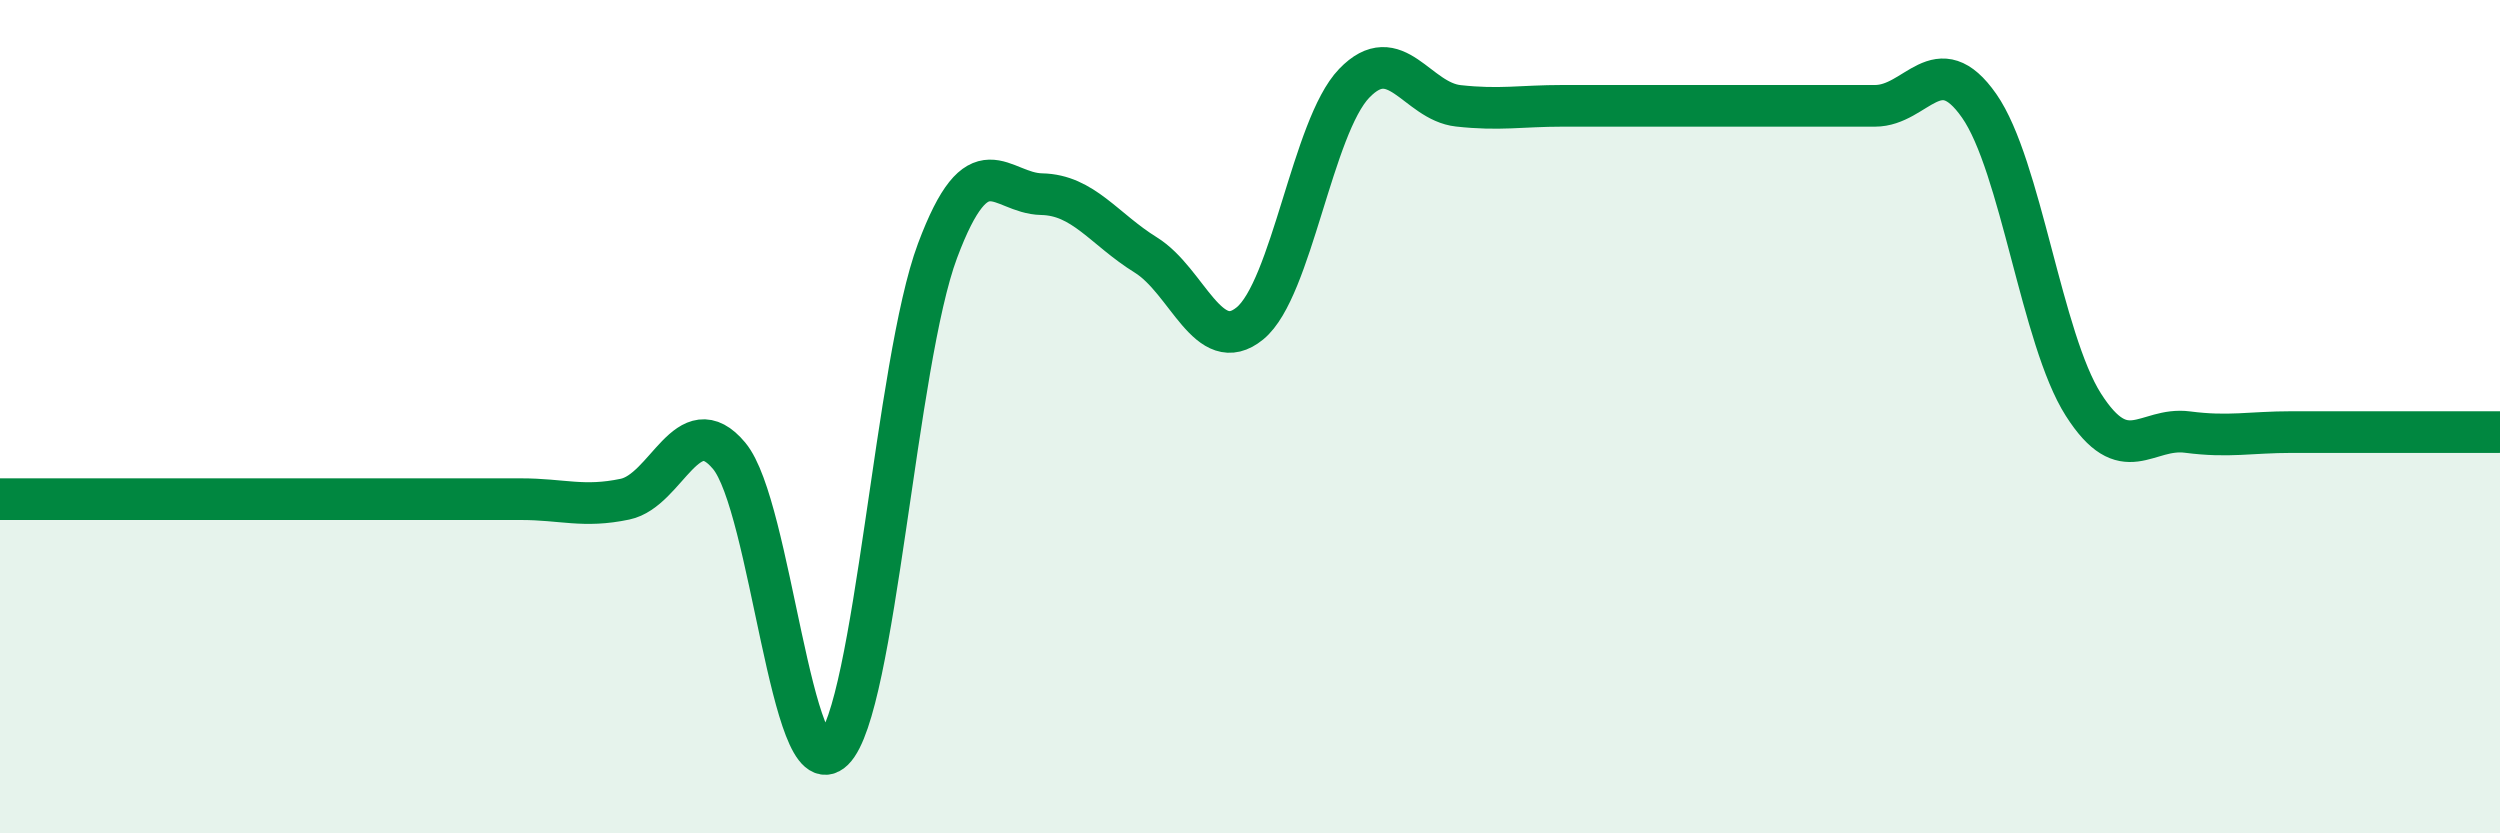
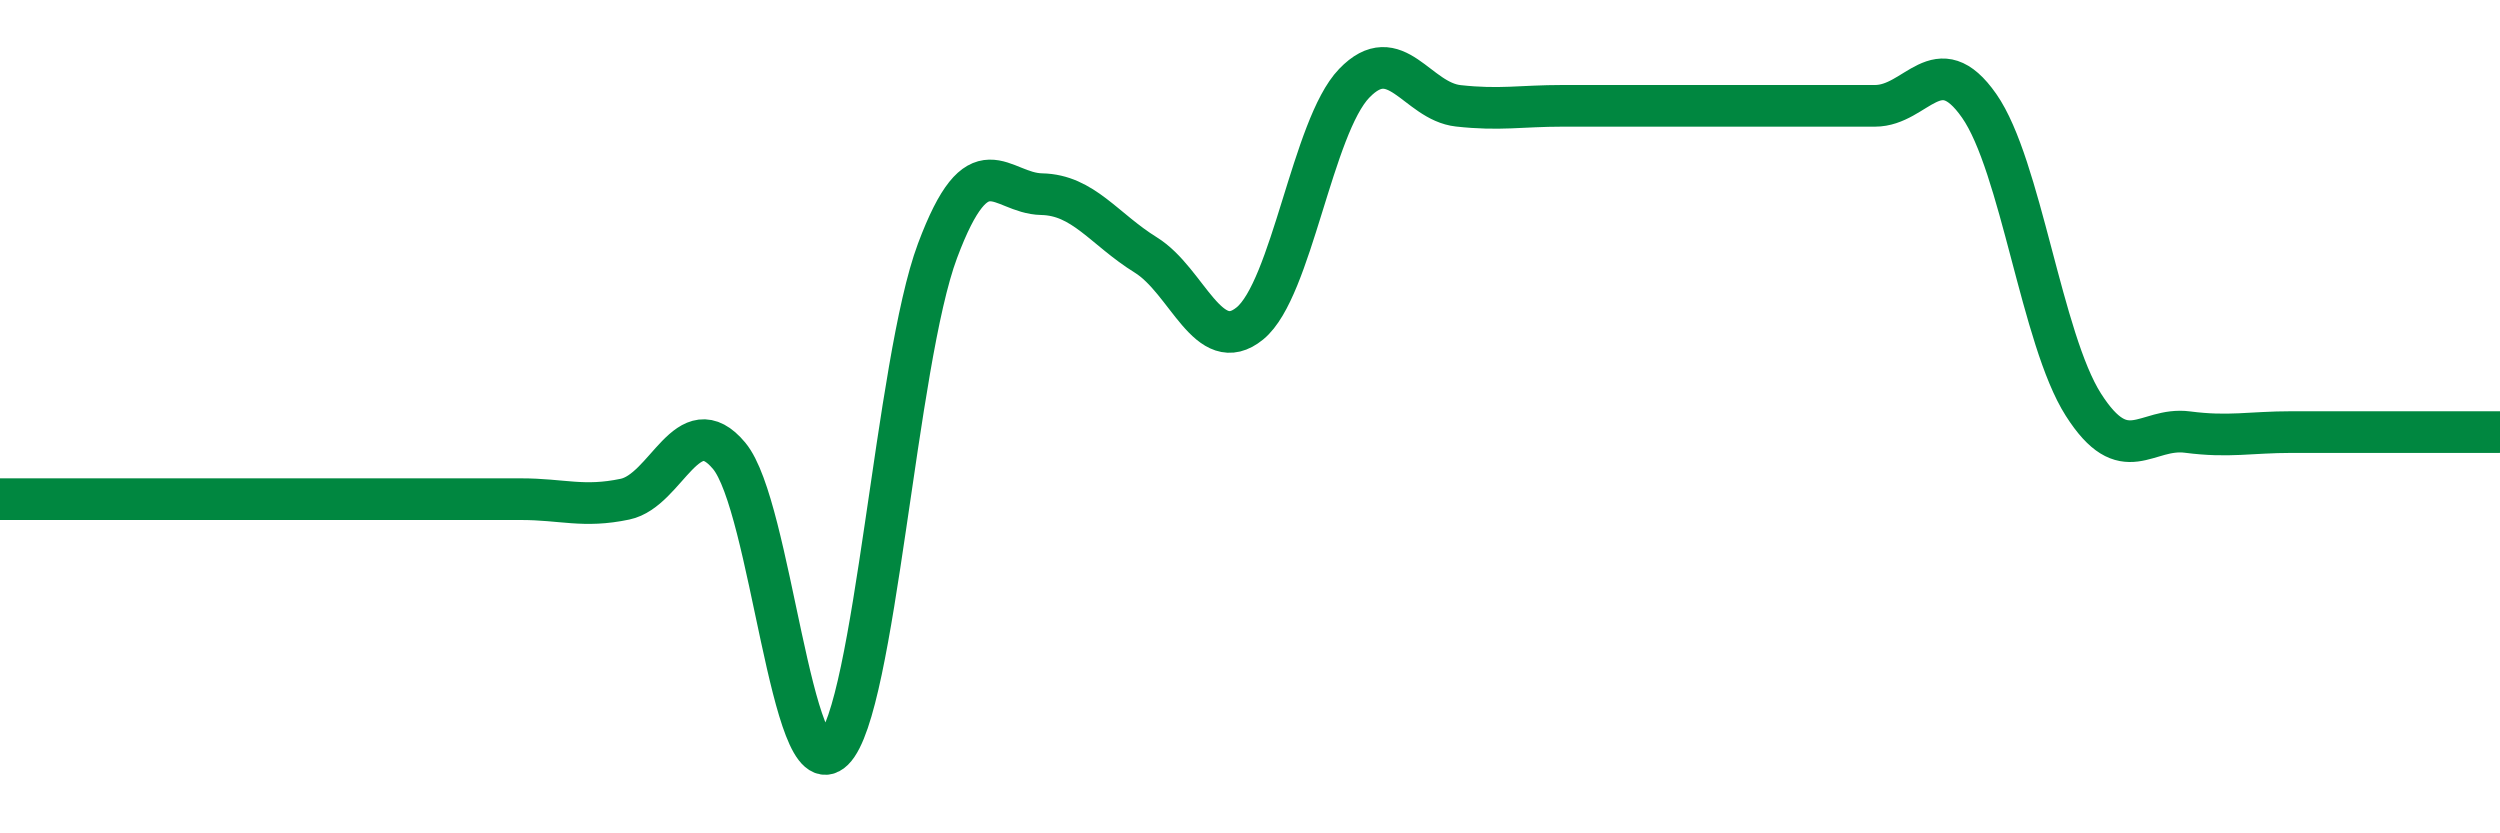
<svg xmlns="http://www.w3.org/2000/svg" width="60" height="20" viewBox="0 0 60 20">
-   <path d="M 0,11.98 C 0.5,11.98 1.5,11.98 2.5,11.98 C 3.5,11.98 4,11.98 5,11.98 C 6,11.98 6.5,11.98 7.5,11.98 C 8.5,11.98 9,11.98 10,11.98 C 11,11.98 11.5,11.98 12.5,11.98 C 13.5,11.98 14,12.19 15,11.98 C 16,11.77 16.5,9.74 17.5,10.94 C 18.5,12.14 19,18.98 20,18 C 21,17.02 21.5,8.69 22.5,6.02 C 23.5,3.35 24,4.64 25,4.66 C 26,4.68 26.5,5.5 27.5,6.12 C 28.5,6.74 29,8.58 30,7.76 C 31,6.94 31.5,3.04 32.5,2 C 33.5,0.96 34,2.43 35,2.54 C 36,2.65 36.5,2.54 37.5,2.54 C 38.5,2.54 39,2.54 40,2.54 C 41,2.54 41.5,2.54 42.5,2.54 C 43.5,2.54 44,2.54 45,2.54 C 46,2.54 46.5,1.11 47.5,2.54 C 48.5,3.97 49,8.14 50,9.71 C 51,11.28 51.5,10.24 52.5,10.37 C 53.5,10.5 54,10.37 55,10.37 C 56,10.37 56.5,10.37 57.5,10.37 C 58.5,10.37 59.5,10.37 60,10.37L60 20L0 20Z" fill="#008740" opacity="0.1" stroke-linecap="round" stroke-linejoin="round" />
  <path d="M 0,11.98 C 0.5,11.98 1.5,11.98 2.5,11.98 C 3.5,11.98 4,11.98 5,11.98 C 6,11.98 6.5,11.98 7.5,11.98 C 8.5,11.98 9,11.98 10,11.98 C 11,11.98 11.5,11.98 12.5,11.98 C 13.5,11.98 14,12.19 15,11.98 C 16,11.77 16.5,9.74 17.5,10.94 C 18.5,12.14 19,18.98 20,18 C 21,17.02 21.5,8.69 22.5,6.02 C 23.5,3.35 24,4.64 25,4.66 C 26,4.68 26.5,5.5 27.5,6.12 C 28.5,6.74 29,8.58 30,7.76 C 31,6.94 31.5,3.04 32.5,2 C 33.5,0.96 34,2.43 35,2.54 C 36,2.65 36.5,2.54 37.5,2.54 C 38.5,2.54 39,2.54 40,2.54 C 41,2.54 41.5,2.54 42.5,2.54 C 43.5,2.54 44,2.54 45,2.54 C 46,2.54 46.5,1.11 47.5,2.54 C 48.5,3.97 49,8.14 50,9.71 C 51,11.28 51.5,10.24 52.5,10.37 C 53.5,10.5 54,10.37 55,10.37 C 56,10.37 56.5,10.37 57.5,10.37 C 58.5,10.37 59.5,10.37 60,10.37" stroke="#008740" stroke-width="1" fill="none" stroke-linecap="round" stroke-linejoin="round" />
</svg>